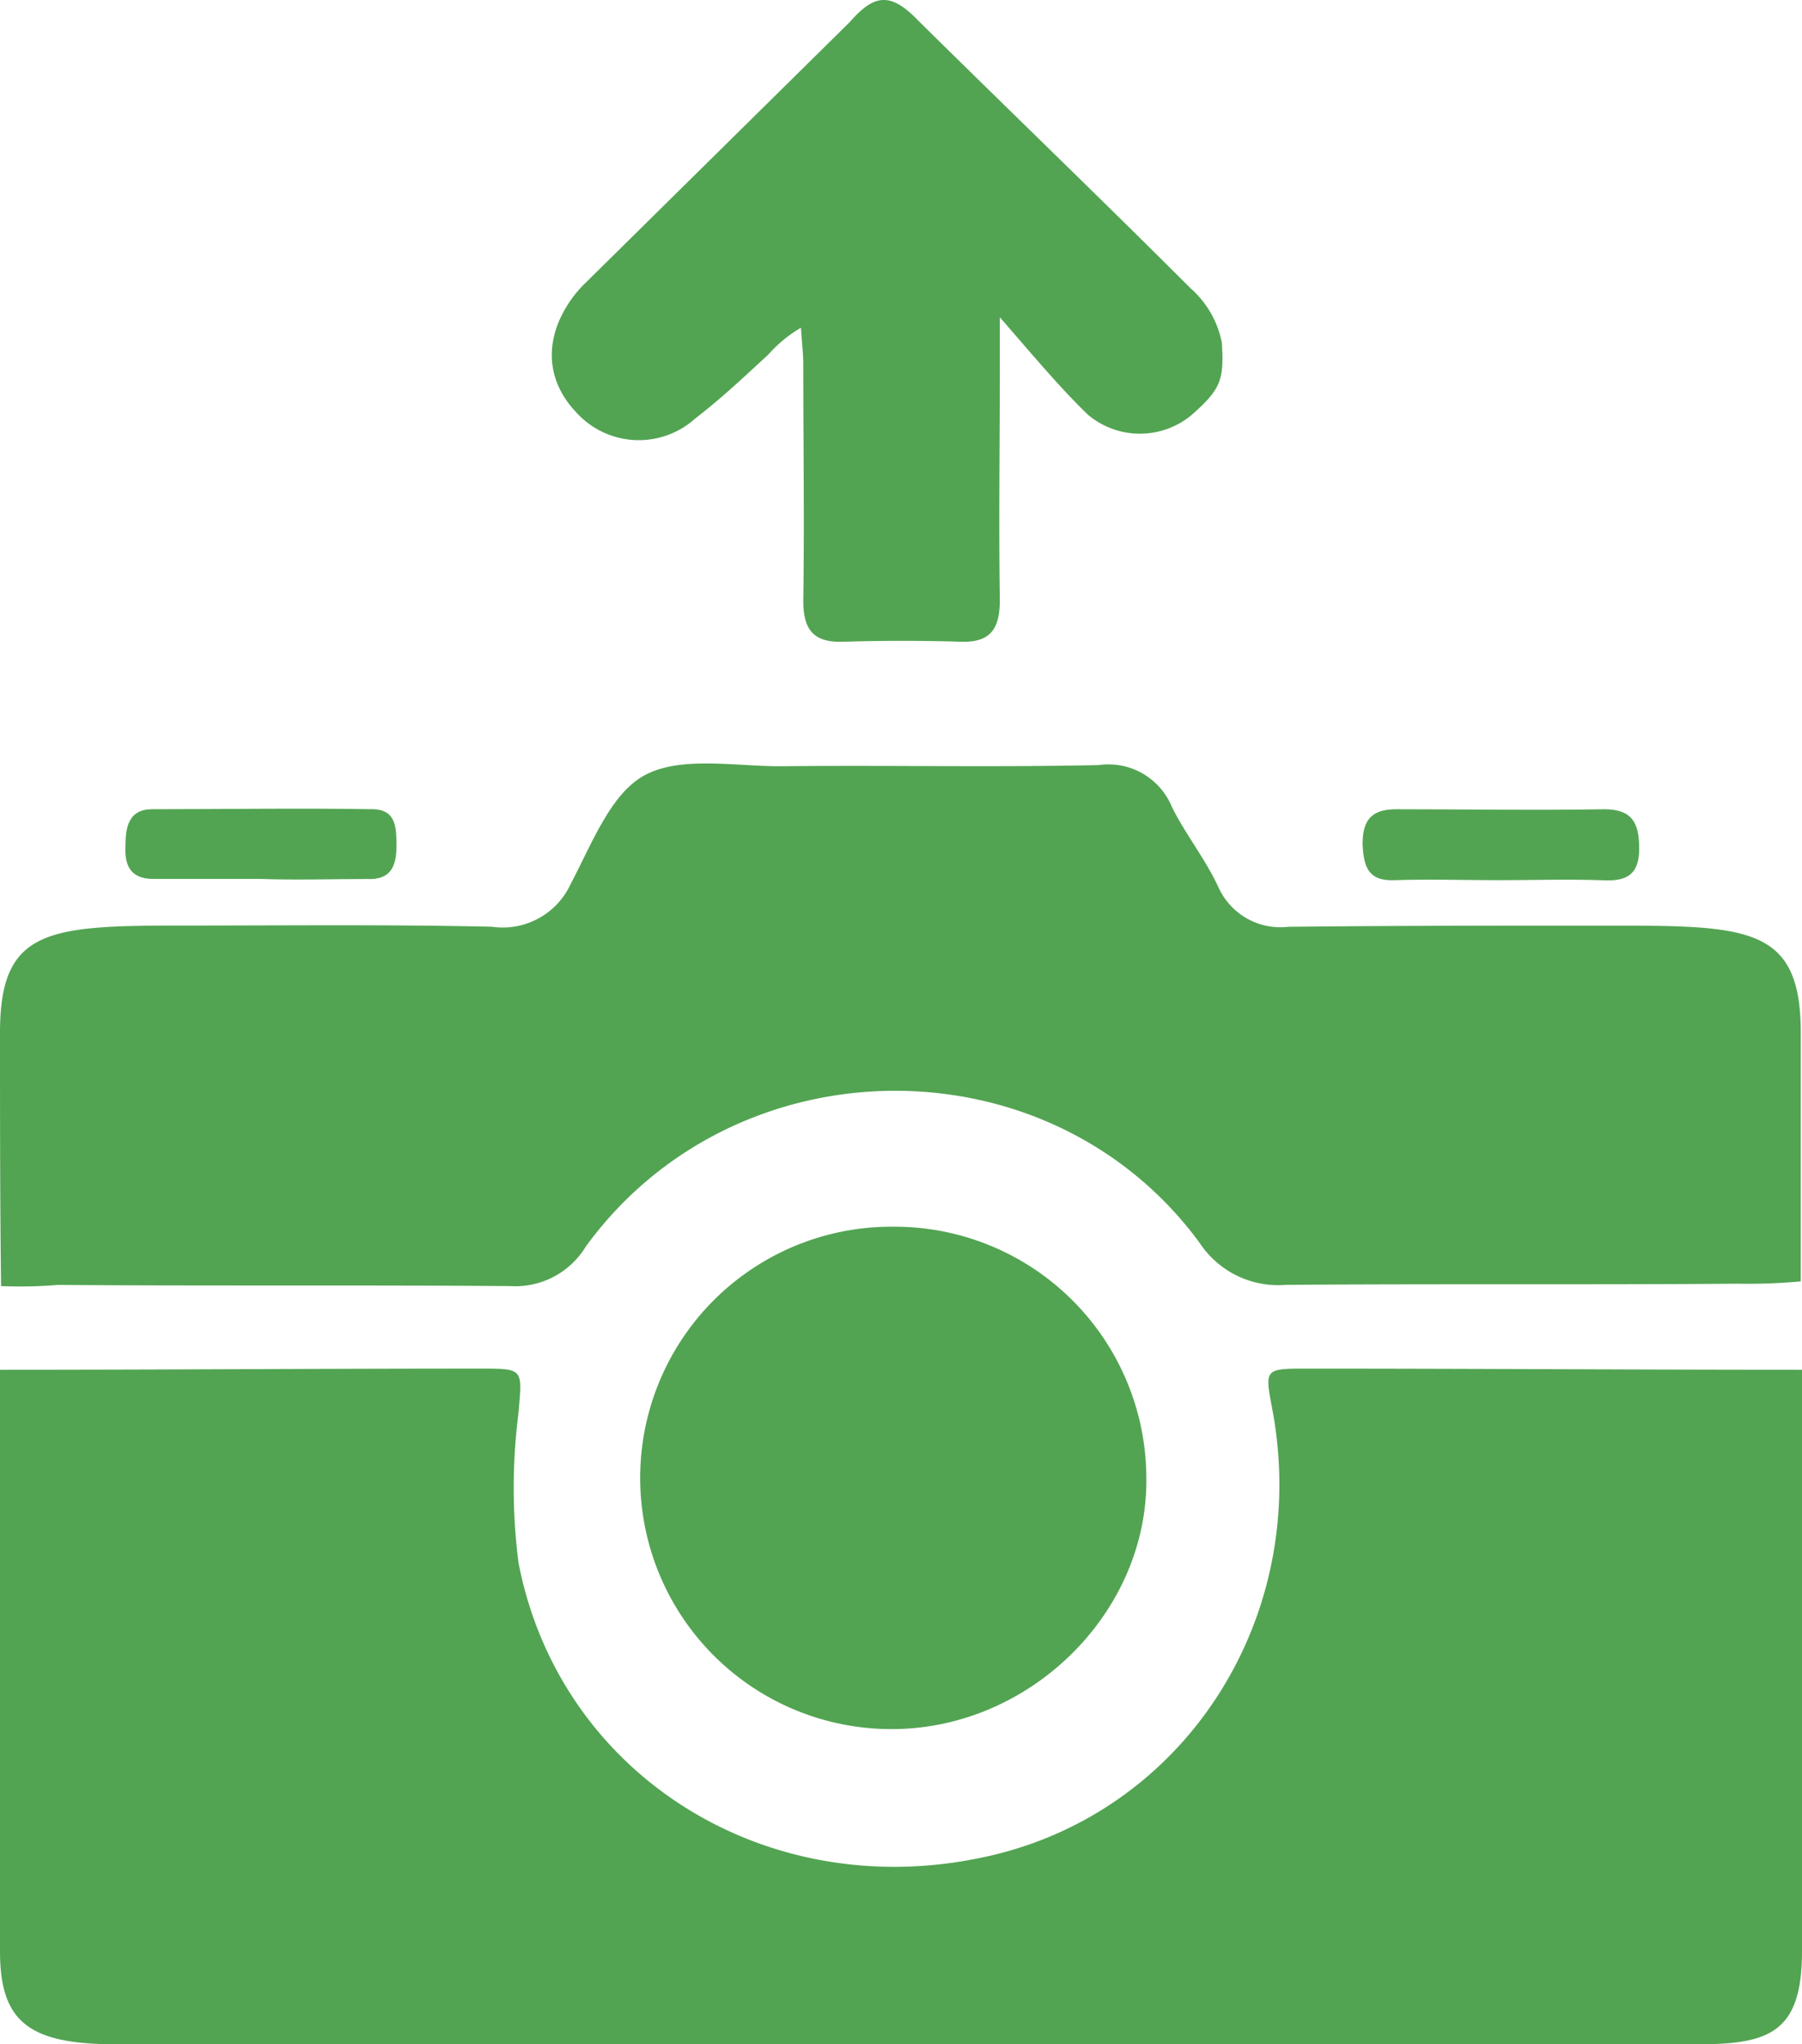
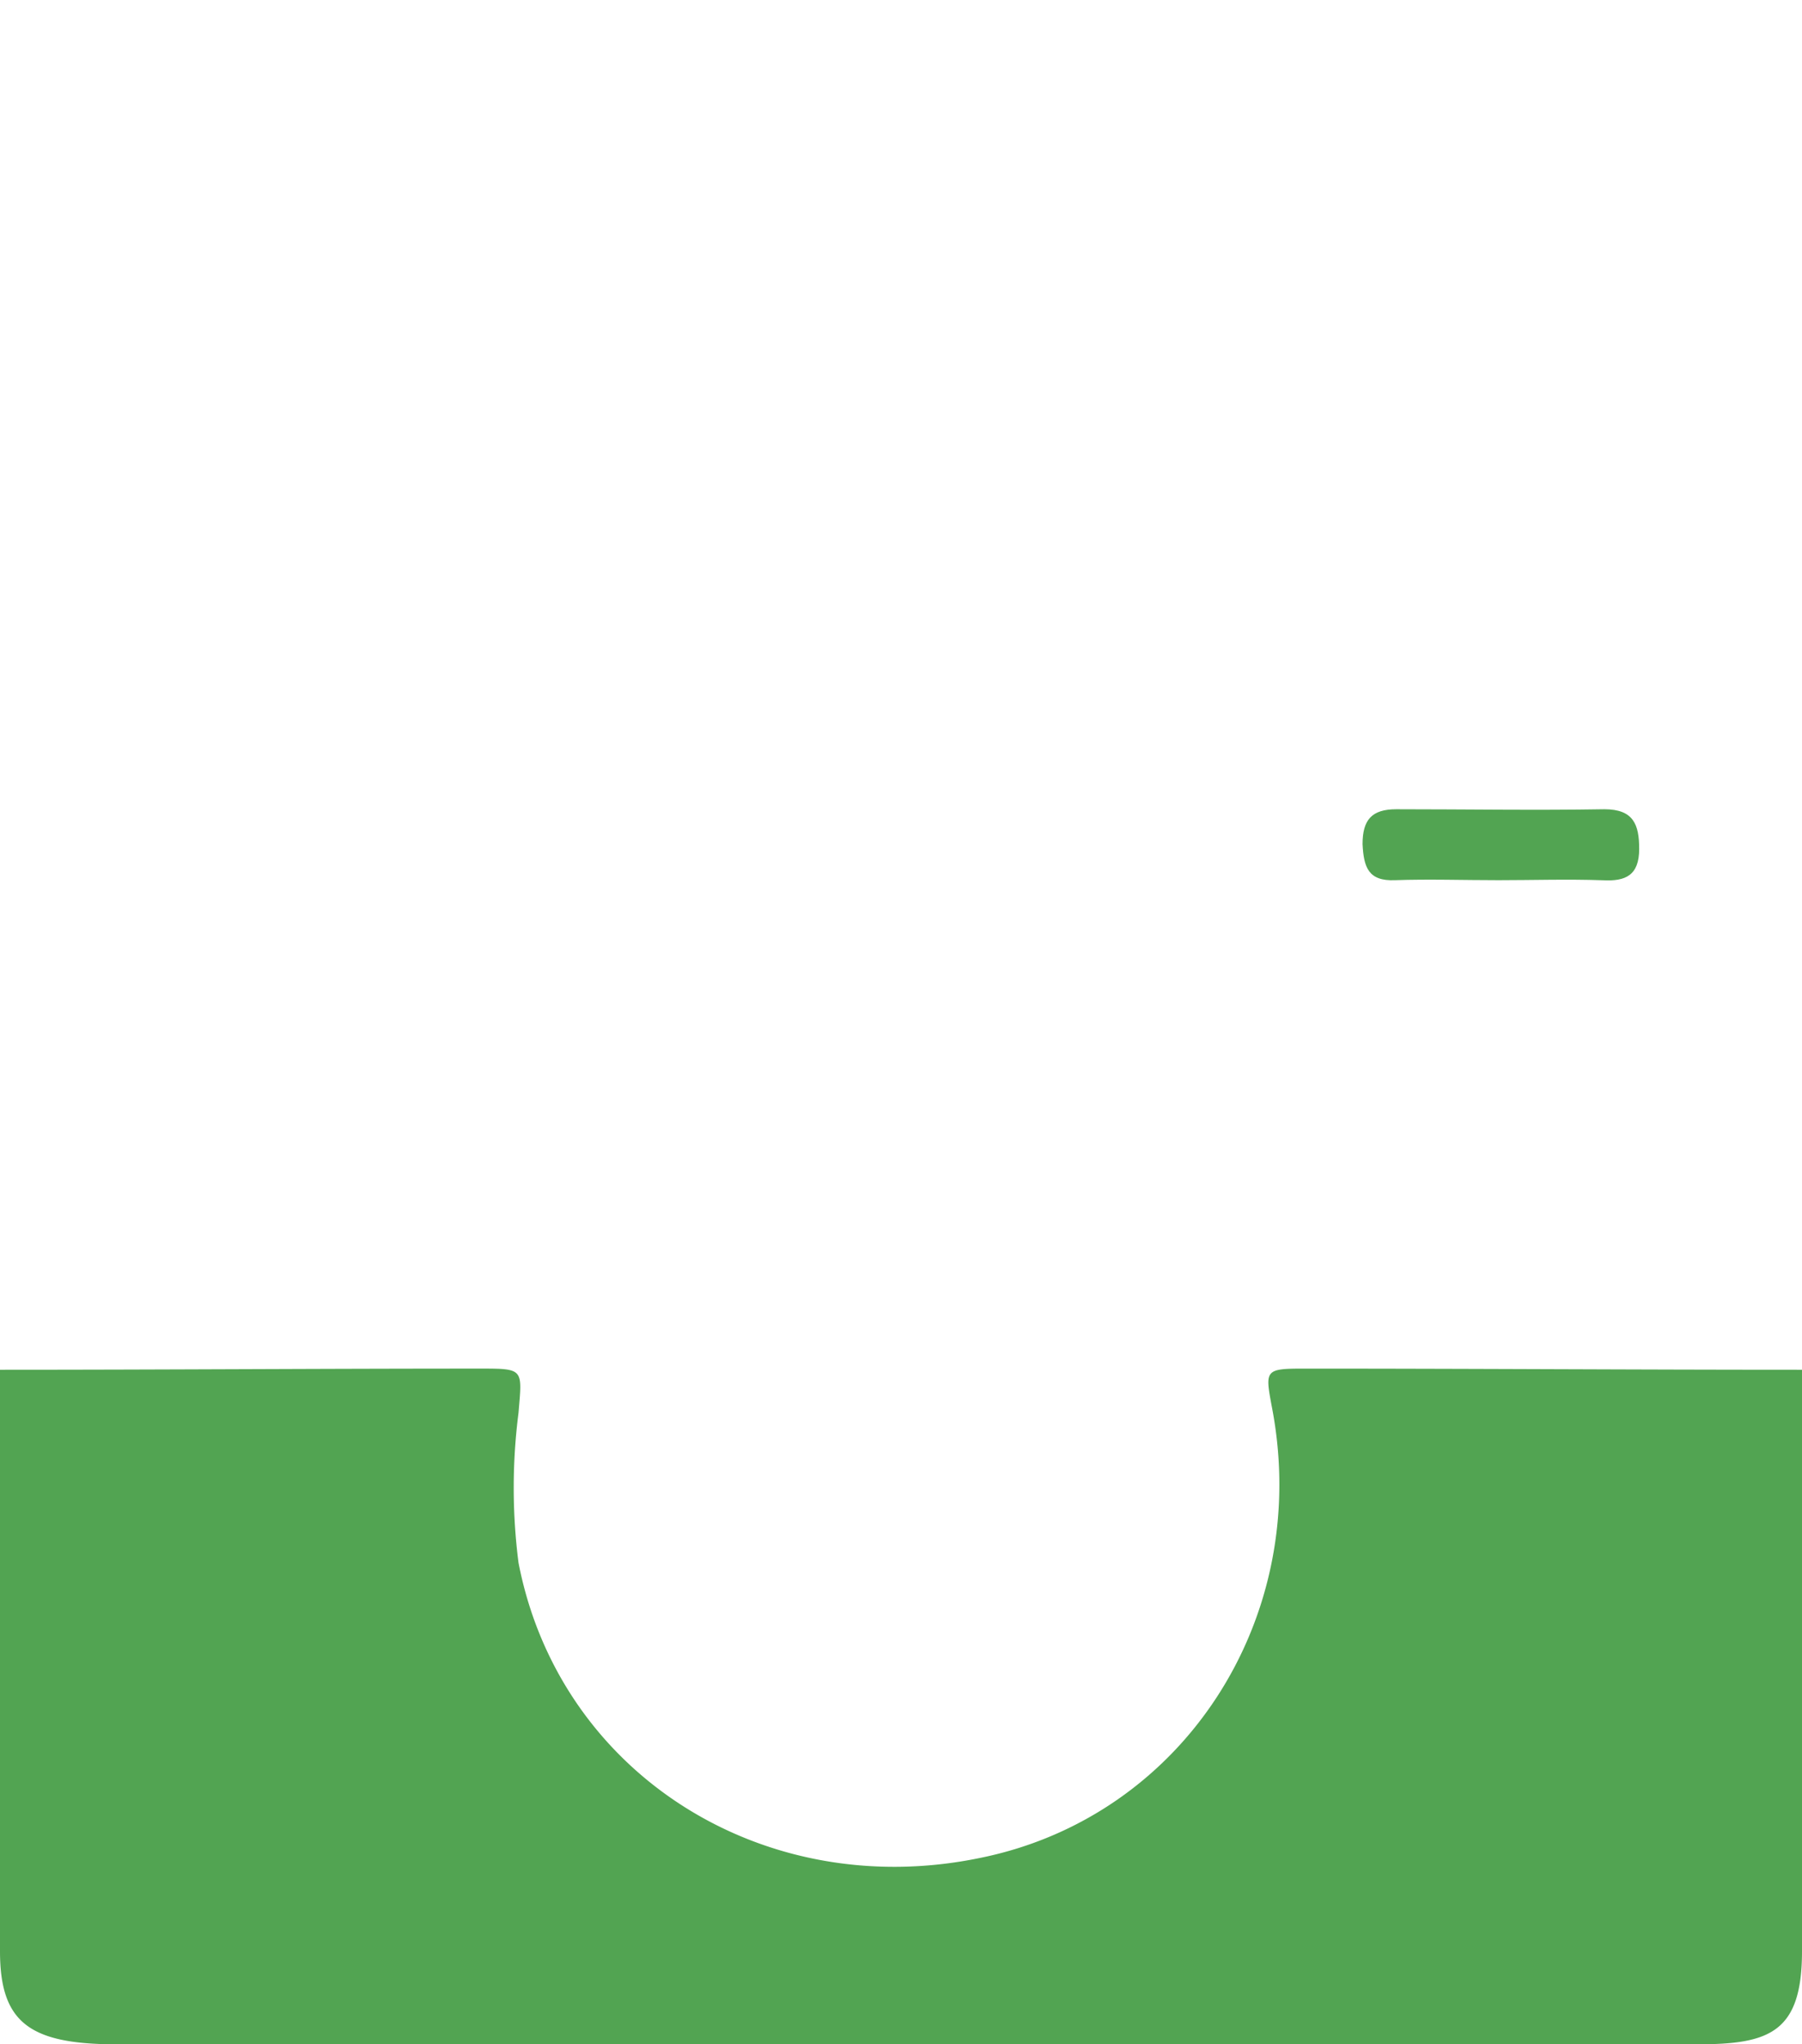
<svg xmlns="http://www.w3.org/2000/svg" width="91" height="103.205" viewBox="0 0 91 103.205">
  <g id="f90Zkd.tif" transform="translate(-107 -182.811)">
    <g id="Group_3" data-name="Group 3" transform="translate(107 182.811)">
      <path id="Path_3" data-name="Path 3" d="M198,300.559v29.355c0,4.11-1.644,4.7-5.284,4.7H112.871c-4.4,0-5.871-1.115-5.871-4.7V300.559c8.1,0,16.2-.059,24.365-.059,2.114,0,2,.059,1.82,2.231a29.727,29.727,0,0,0,0,7.574c2.055,10.626,12.329,17.143,23.249,14.912,10.333-2.055,16.85-12.153,14.795-22.779-.352-1.879-.352-1.937,1.644-1.937C181.209,300.5,189.6,300.559,198,300.559Z" transform="translate(-107 -231.405)" fill="#52a452" />
-       <path id="Path_4" data-name="Path 4" d="M107,262.046c0-5.166,2.348-5.4,9.041-5.4,5.284,0,10.568-.059,15.793.059a3.781,3.781,0,0,0,3.992-2.172c1.057-2,2-4.521,3.7-5.46,1.82-1,4.521-.47,6.869-.47,5.343-.059,10.744.059,16.086-.059a3.465,3.465,0,0,1,3.7,2.114c.7,1.409,1.7,2.642,2.348,4.051a3.431,3.431,0,0,0,3.523,2c5.343-.059,10.744-.059,16.086-.059,7.1,0,9.8,0,9.8,5.4V274.61a28.618,28.618,0,0,1-3.17.117c-7.632.059-15.265,0-22.838.059a4.747,4.747,0,0,1-4.345-2.114c-7.574-10.333-23.425-10.215-31,.176a4.163,4.163,0,0,1-3.816,2c-7.632-.059-15.265,0-22.838-.059a23.534,23.534,0,0,1-2.877.059C107,270.677,107,266.156,107,262.046Z" transform="translate(-107 -209.918)" fill="#52a452" />
-       <path id="Path_5" data-name="Path 5" d="M172.978,183.861c4.579,4.521,9.217,8.983,13.738,13.5a4.911,4.911,0,0,1,1.585,2.759c.117,1.879-.059,2.348-1.526,3.64a4.078,4.078,0,0,1-5.225,0c-1.409-1.35-2.877-3.112-4.462-4.932v2.525c0,3.934-.059,7.808,0,11.742,0,1.468-.47,2.172-2,2.114-1.937-.059-3.934-.059-5.871,0-1.468.059-2.055-.528-2.055-2.055.059-3.992,0-7.984,0-11.977,0-.47-.059-.939-.117-1.82a6.728,6.728,0,0,0-1.644,1.35C164,202,163,202.942,161.706,203.94a4.26,4.26,0,0,1-6.047-.352c-1.585-1.7-1.585-3.875-.059-5.871a6.427,6.427,0,0,1,.587-.646l13.327-13.151C170.747,182.511,171.569,182.393,172.978,183.861Z" transform="translate(-126.597 -182.811)" fill="#52a452" />
      <path id="Path_6" data-name="Path 6" d="M231.069,255.981c-1.761,0-3.523-.059-5.225,0-1.35.059-1.585-.646-1.644-1.82,0-1.233.47-1.761,1.7-1.761,3.523,0,6.986.059,10.509,0,1.468,0,1.761.763,1.761,2,0,1.35-.7,1.644-1.82,1.585C234.533,255.923,232.772,255.981,231.069,255.981Z" transform="translate(-155.392 -211.544)" fill="#52a452" />
-       <path id="Path_7" data-name="Path 7" d="M124.723,255.9H119.2c-1.174,0-1.468-.7-1.409-1.7,0-.939.176-1.82,1.35-1.82,3.7,0,7.4-.059,11.1,0,1.233,0,1.233.939,1.233,1.879,0,1-.294,1.7-1.468,1.644-1.761,0-3.523.059-5.284,0Z" transform="translate(-111.454 -211.526)" fill="#52a452" />
-       <path id="Path_8" data-name="Path 8" d="M174.84,288.3a12.716,12.716,0,0,1,12.8,12.623c.117,6.81-5.812,12.681-12.74,12.74a12.682,12.682,0,1,1-.059-25.363Z" transform="translate(-129.751 -226.368)" fill="#52a452" />
    </g>
  </g>
</svg>